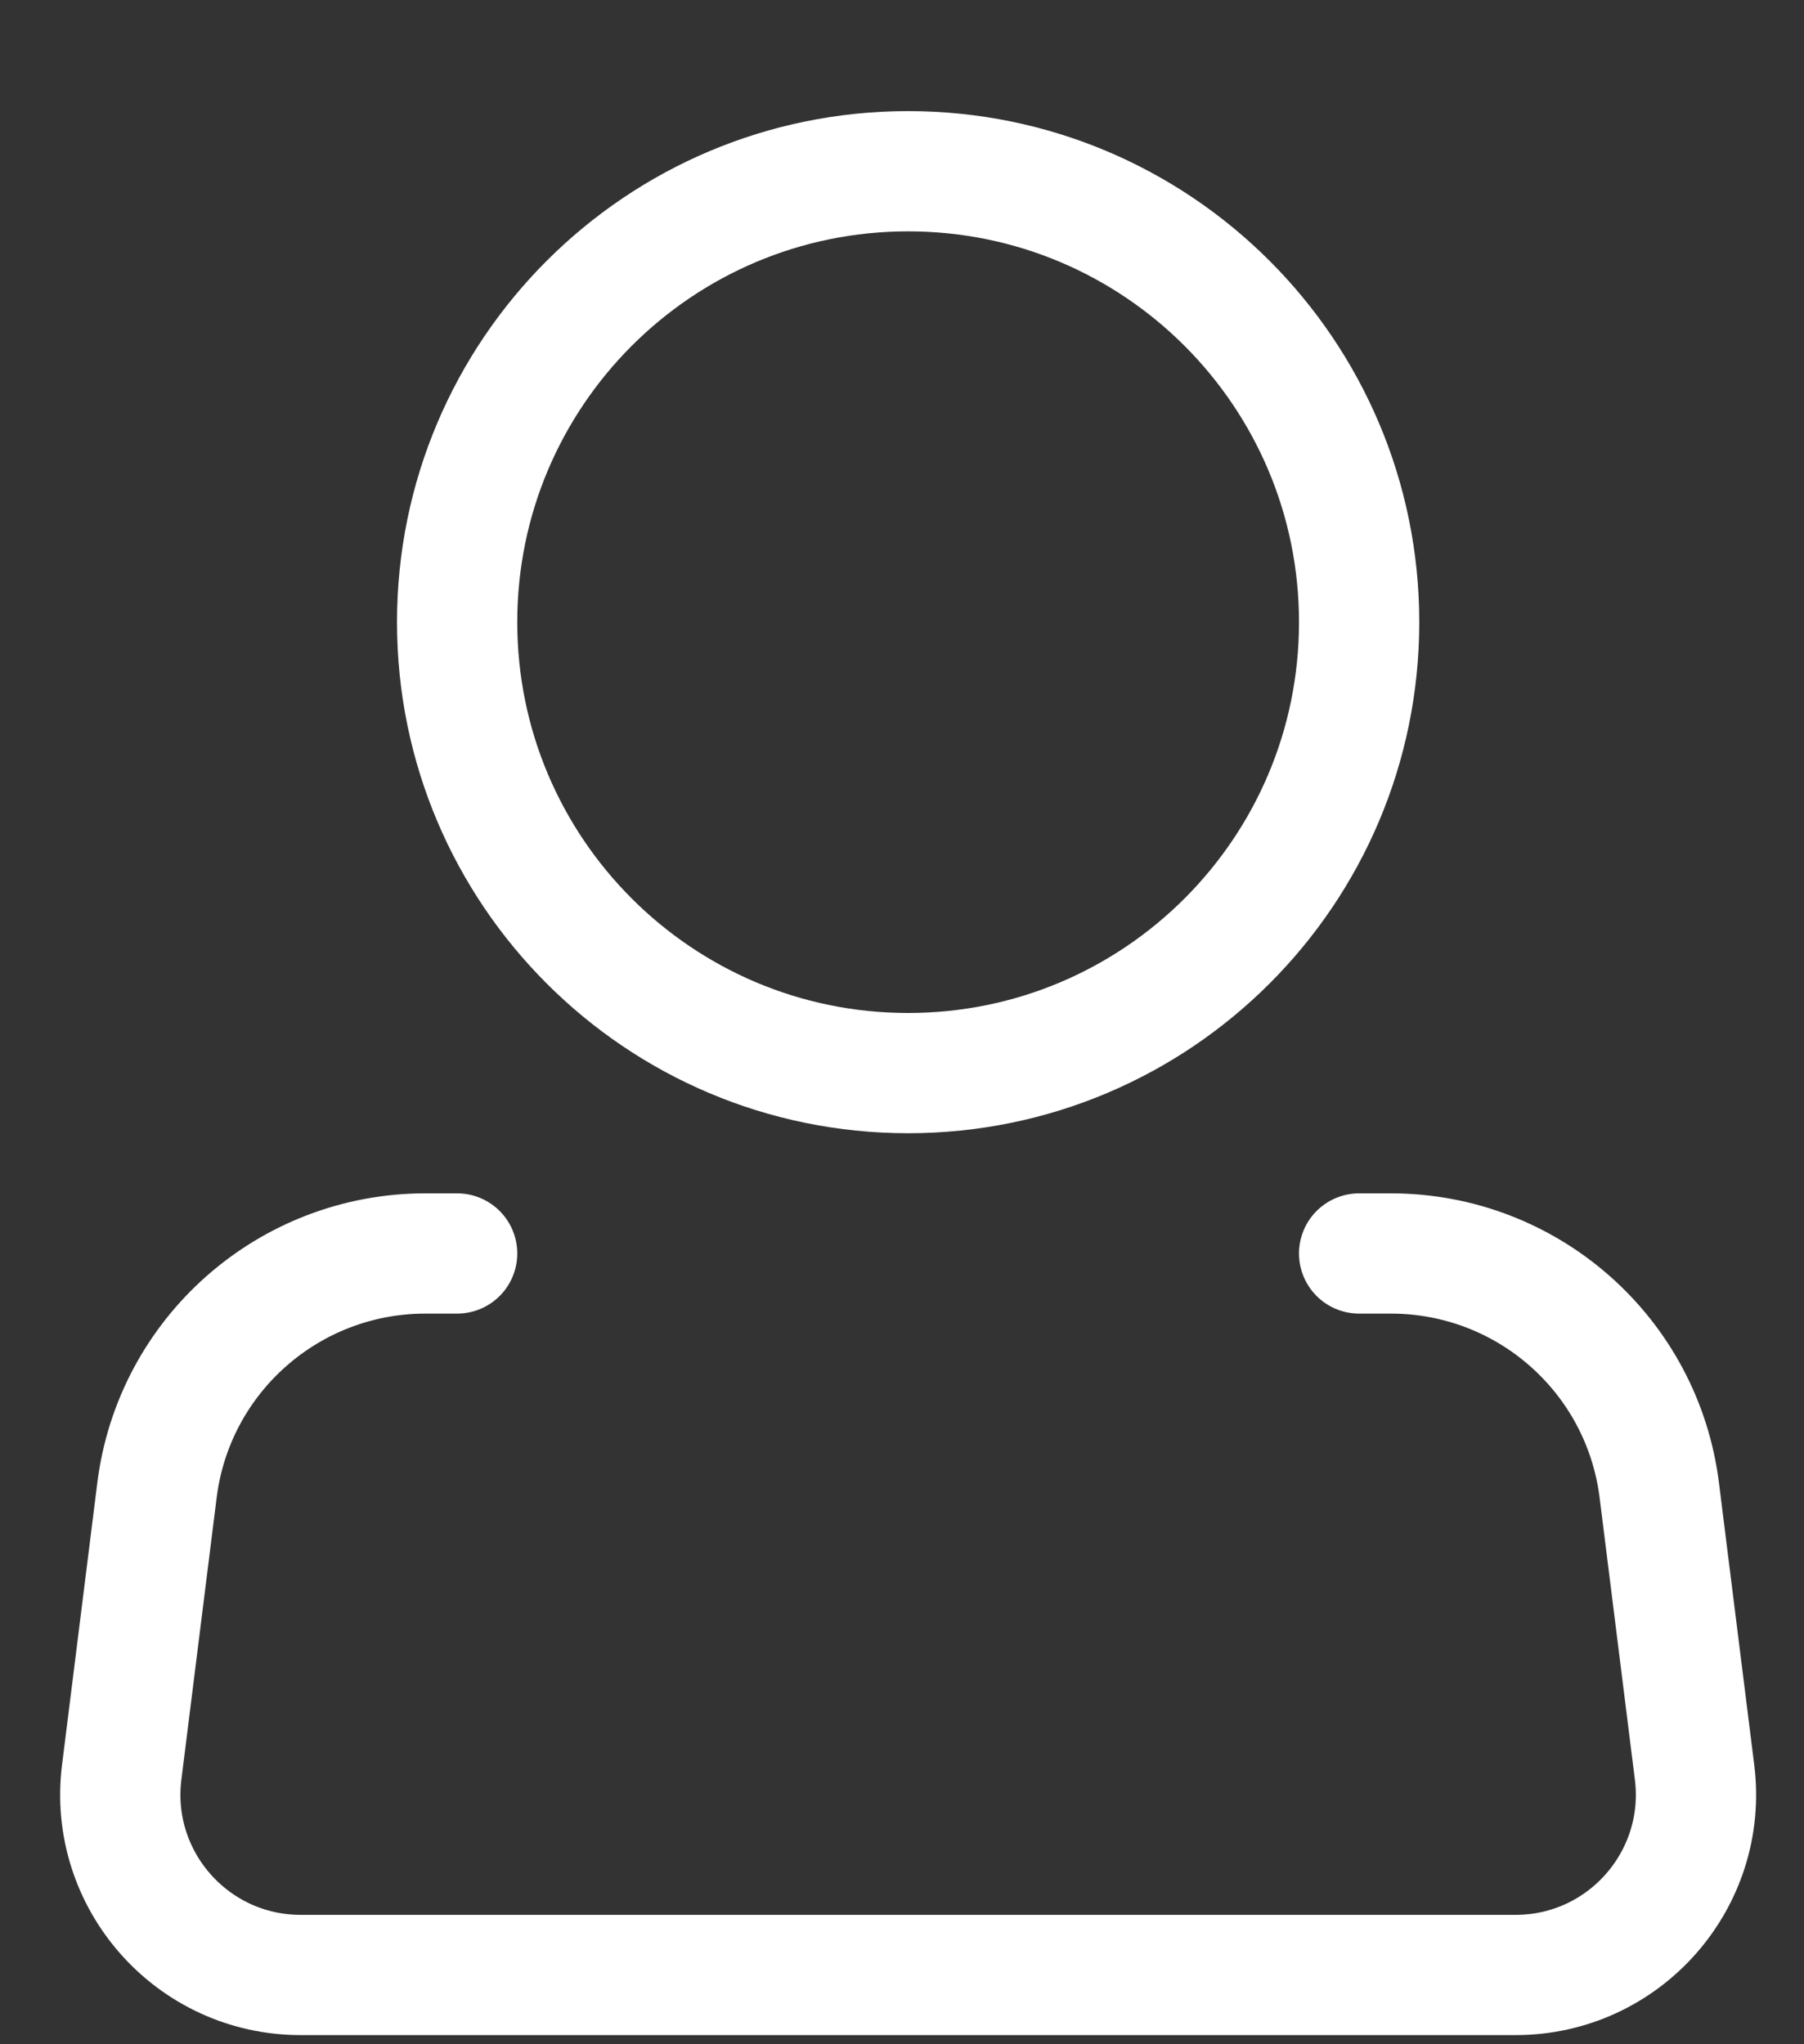
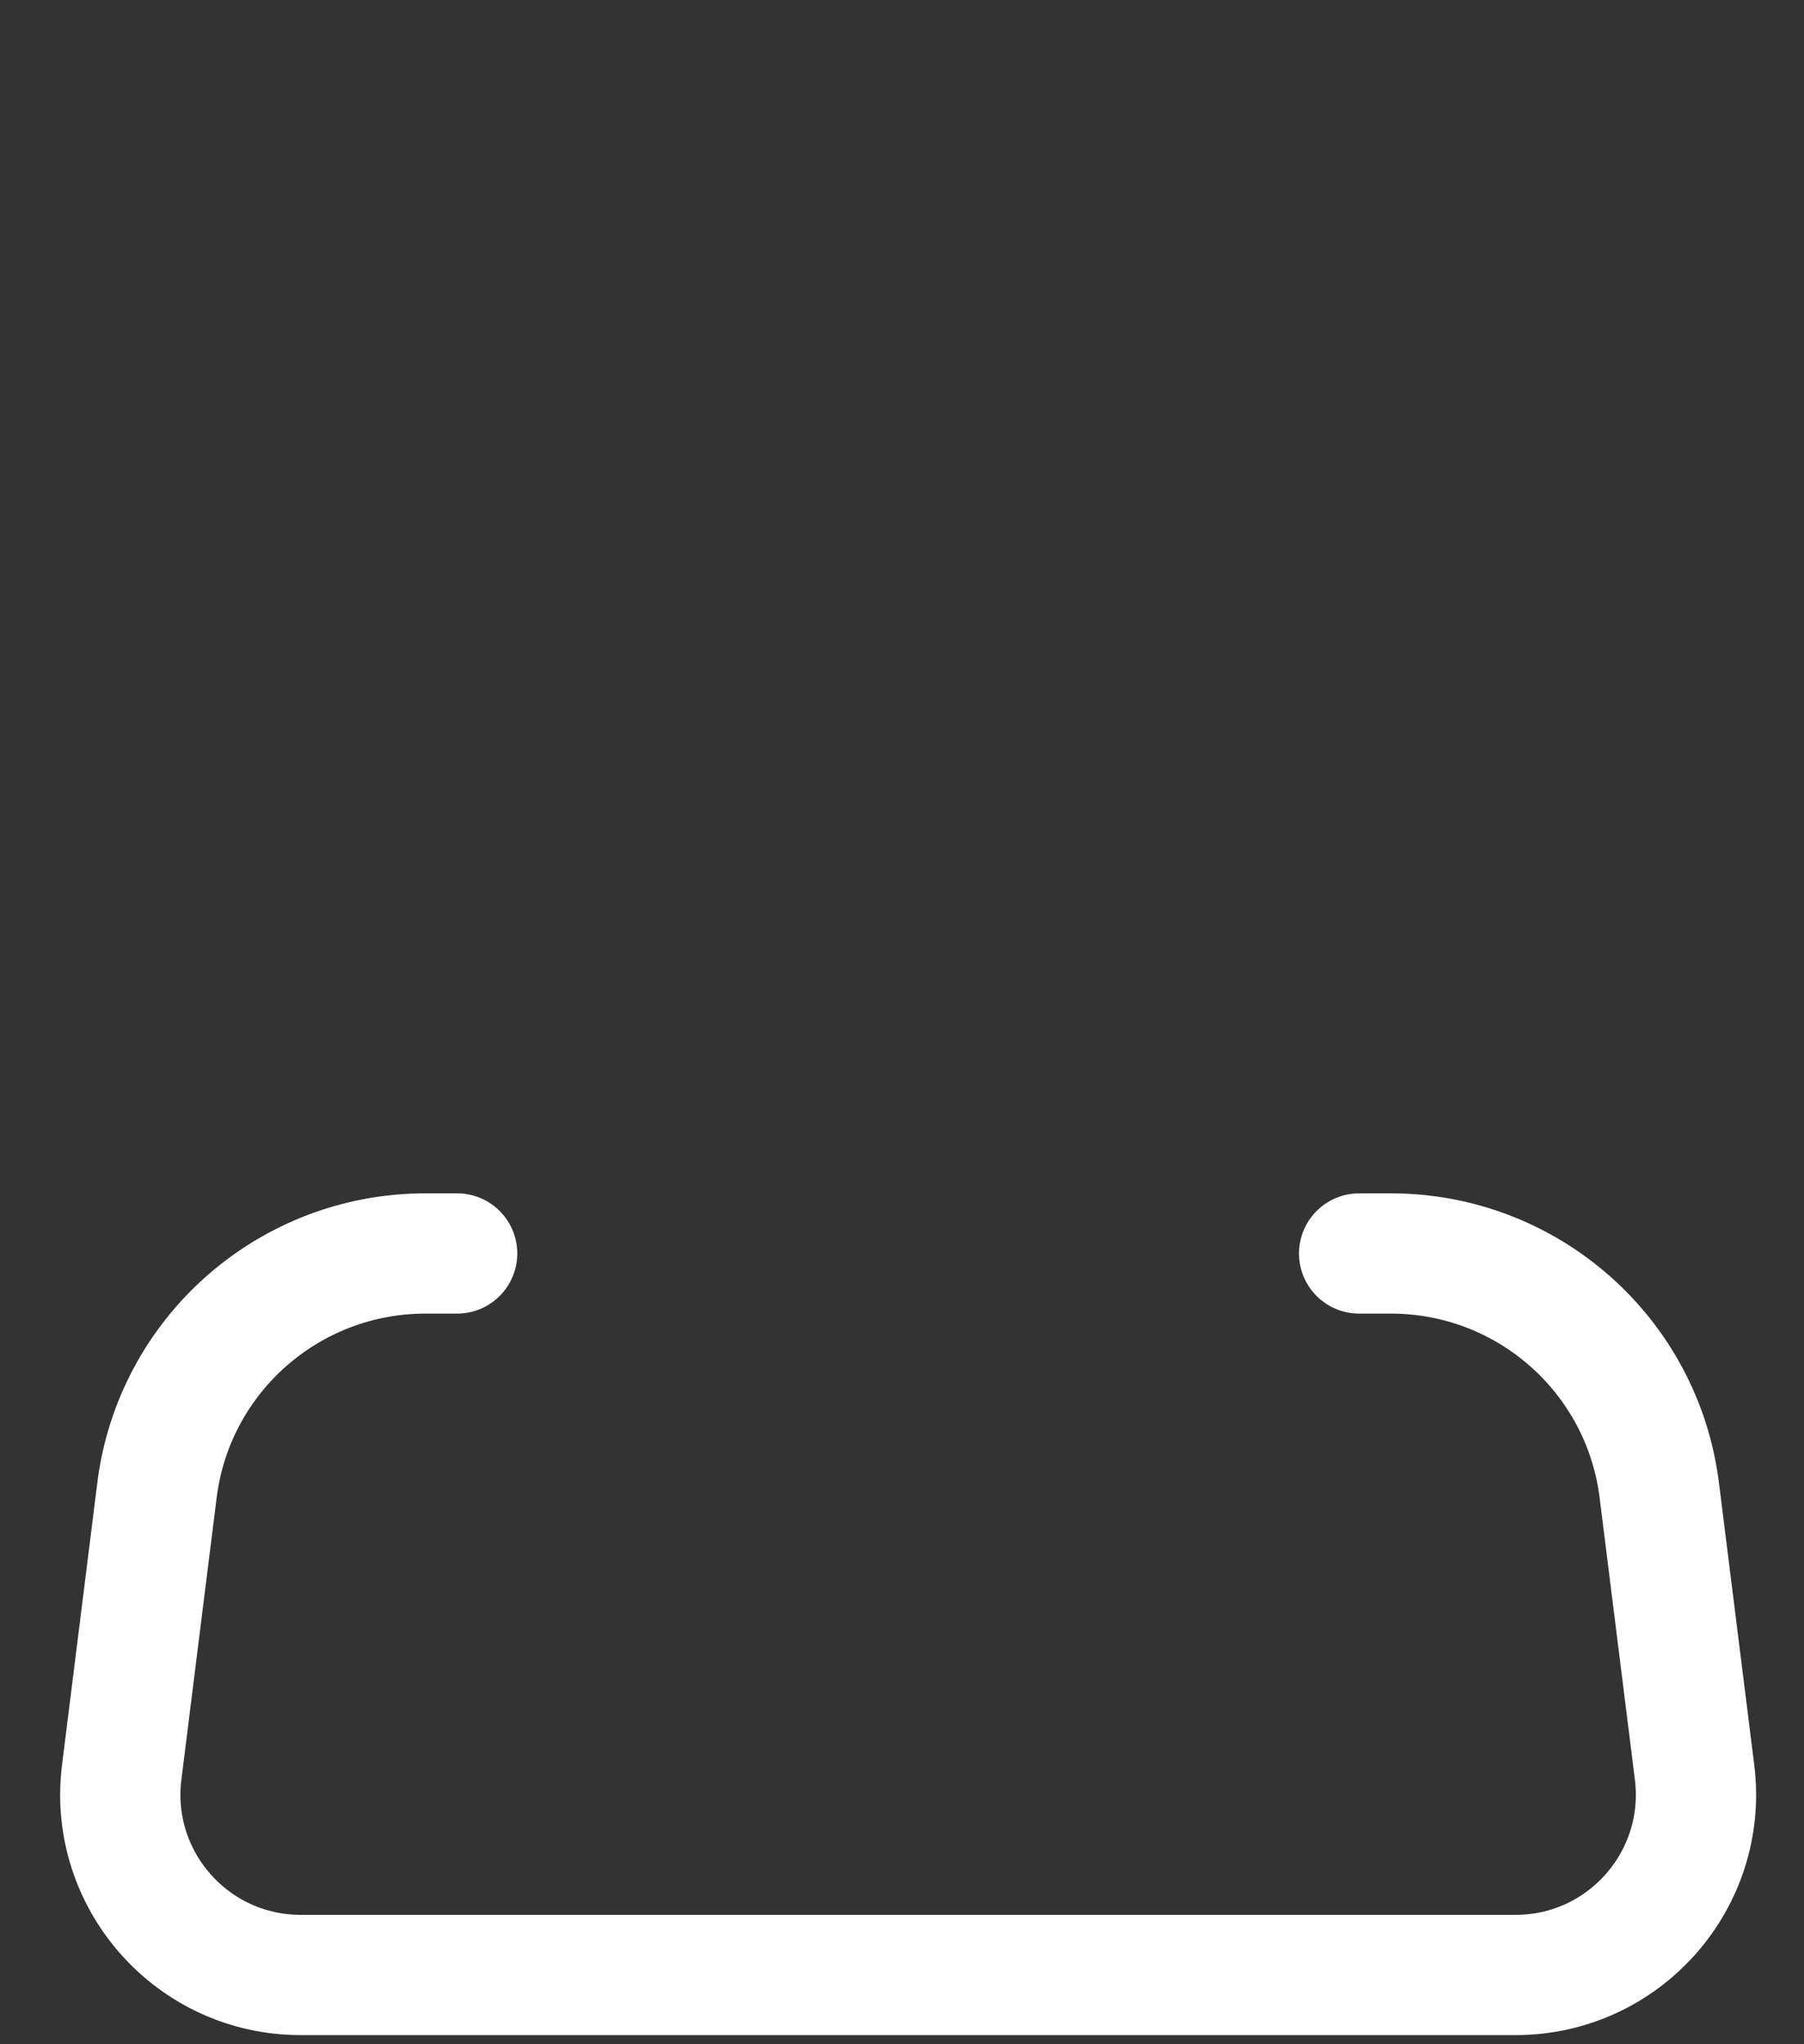
<svg xmlns="http://www.w3.org/2000/svg" width="15" height="17" viewBox="0 0 15 17" fill="none">
  <rect x="0" y="0" width="15" height="17" fill="#333333" stroke="none" />
-   <path d="M7.551 8.924C9.622 8.924 11.301 7.245 11.301 5.174C11.301 3.103 9.622 1.424 7.551 1.424C5.48 1.424 3.801 3.103 3.801 5.174C3.801 7.245 5.48 8.924 7.551 8.924Z" stroke="white" />
  <path d="M11.301 10.424H11.565C12.7 10.424 13.657 11.268 13.797 12.395L14.09 14.738C14.202 15.633 13.504 16.424 12.602 16.424H2.5C1.598 16.424 0.9 15.633 1.012 14.738L1.305 12.395C1.445 11.268 2.403 10.424 3.537 10.424H3.801" stroke="white" stroke-linecap="round" stroke-linejoin="round" />
</svg>